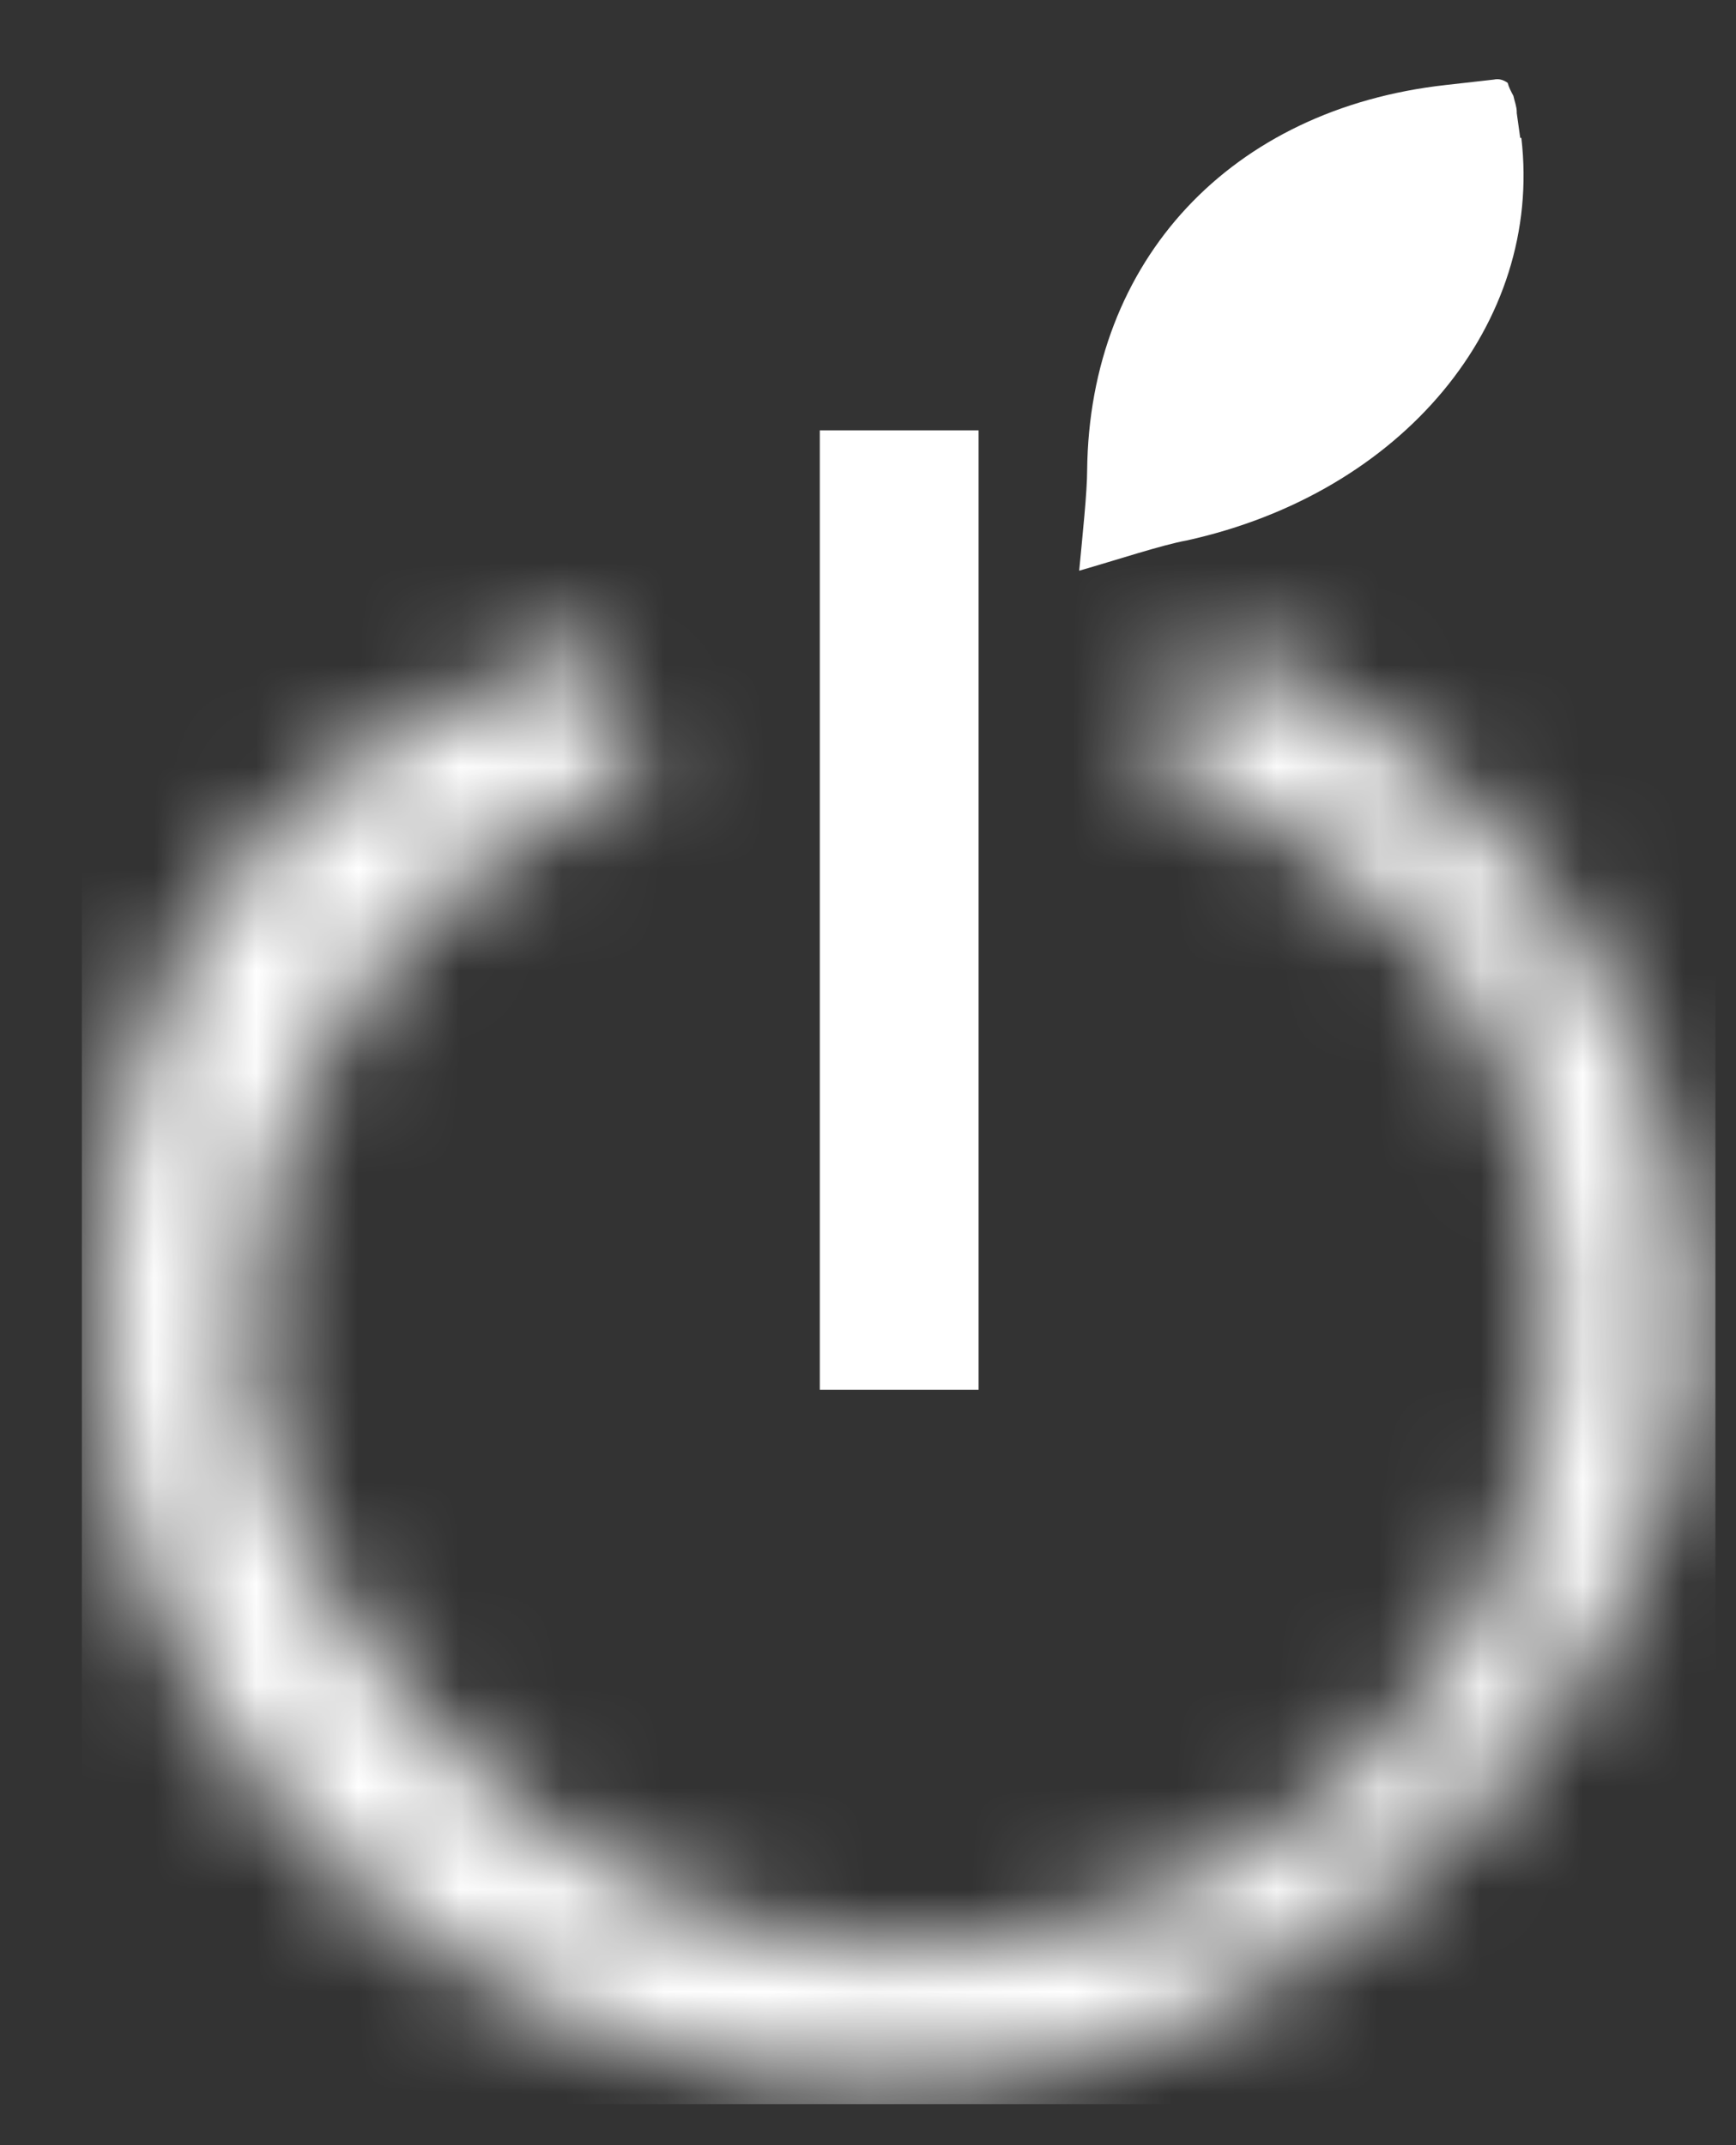
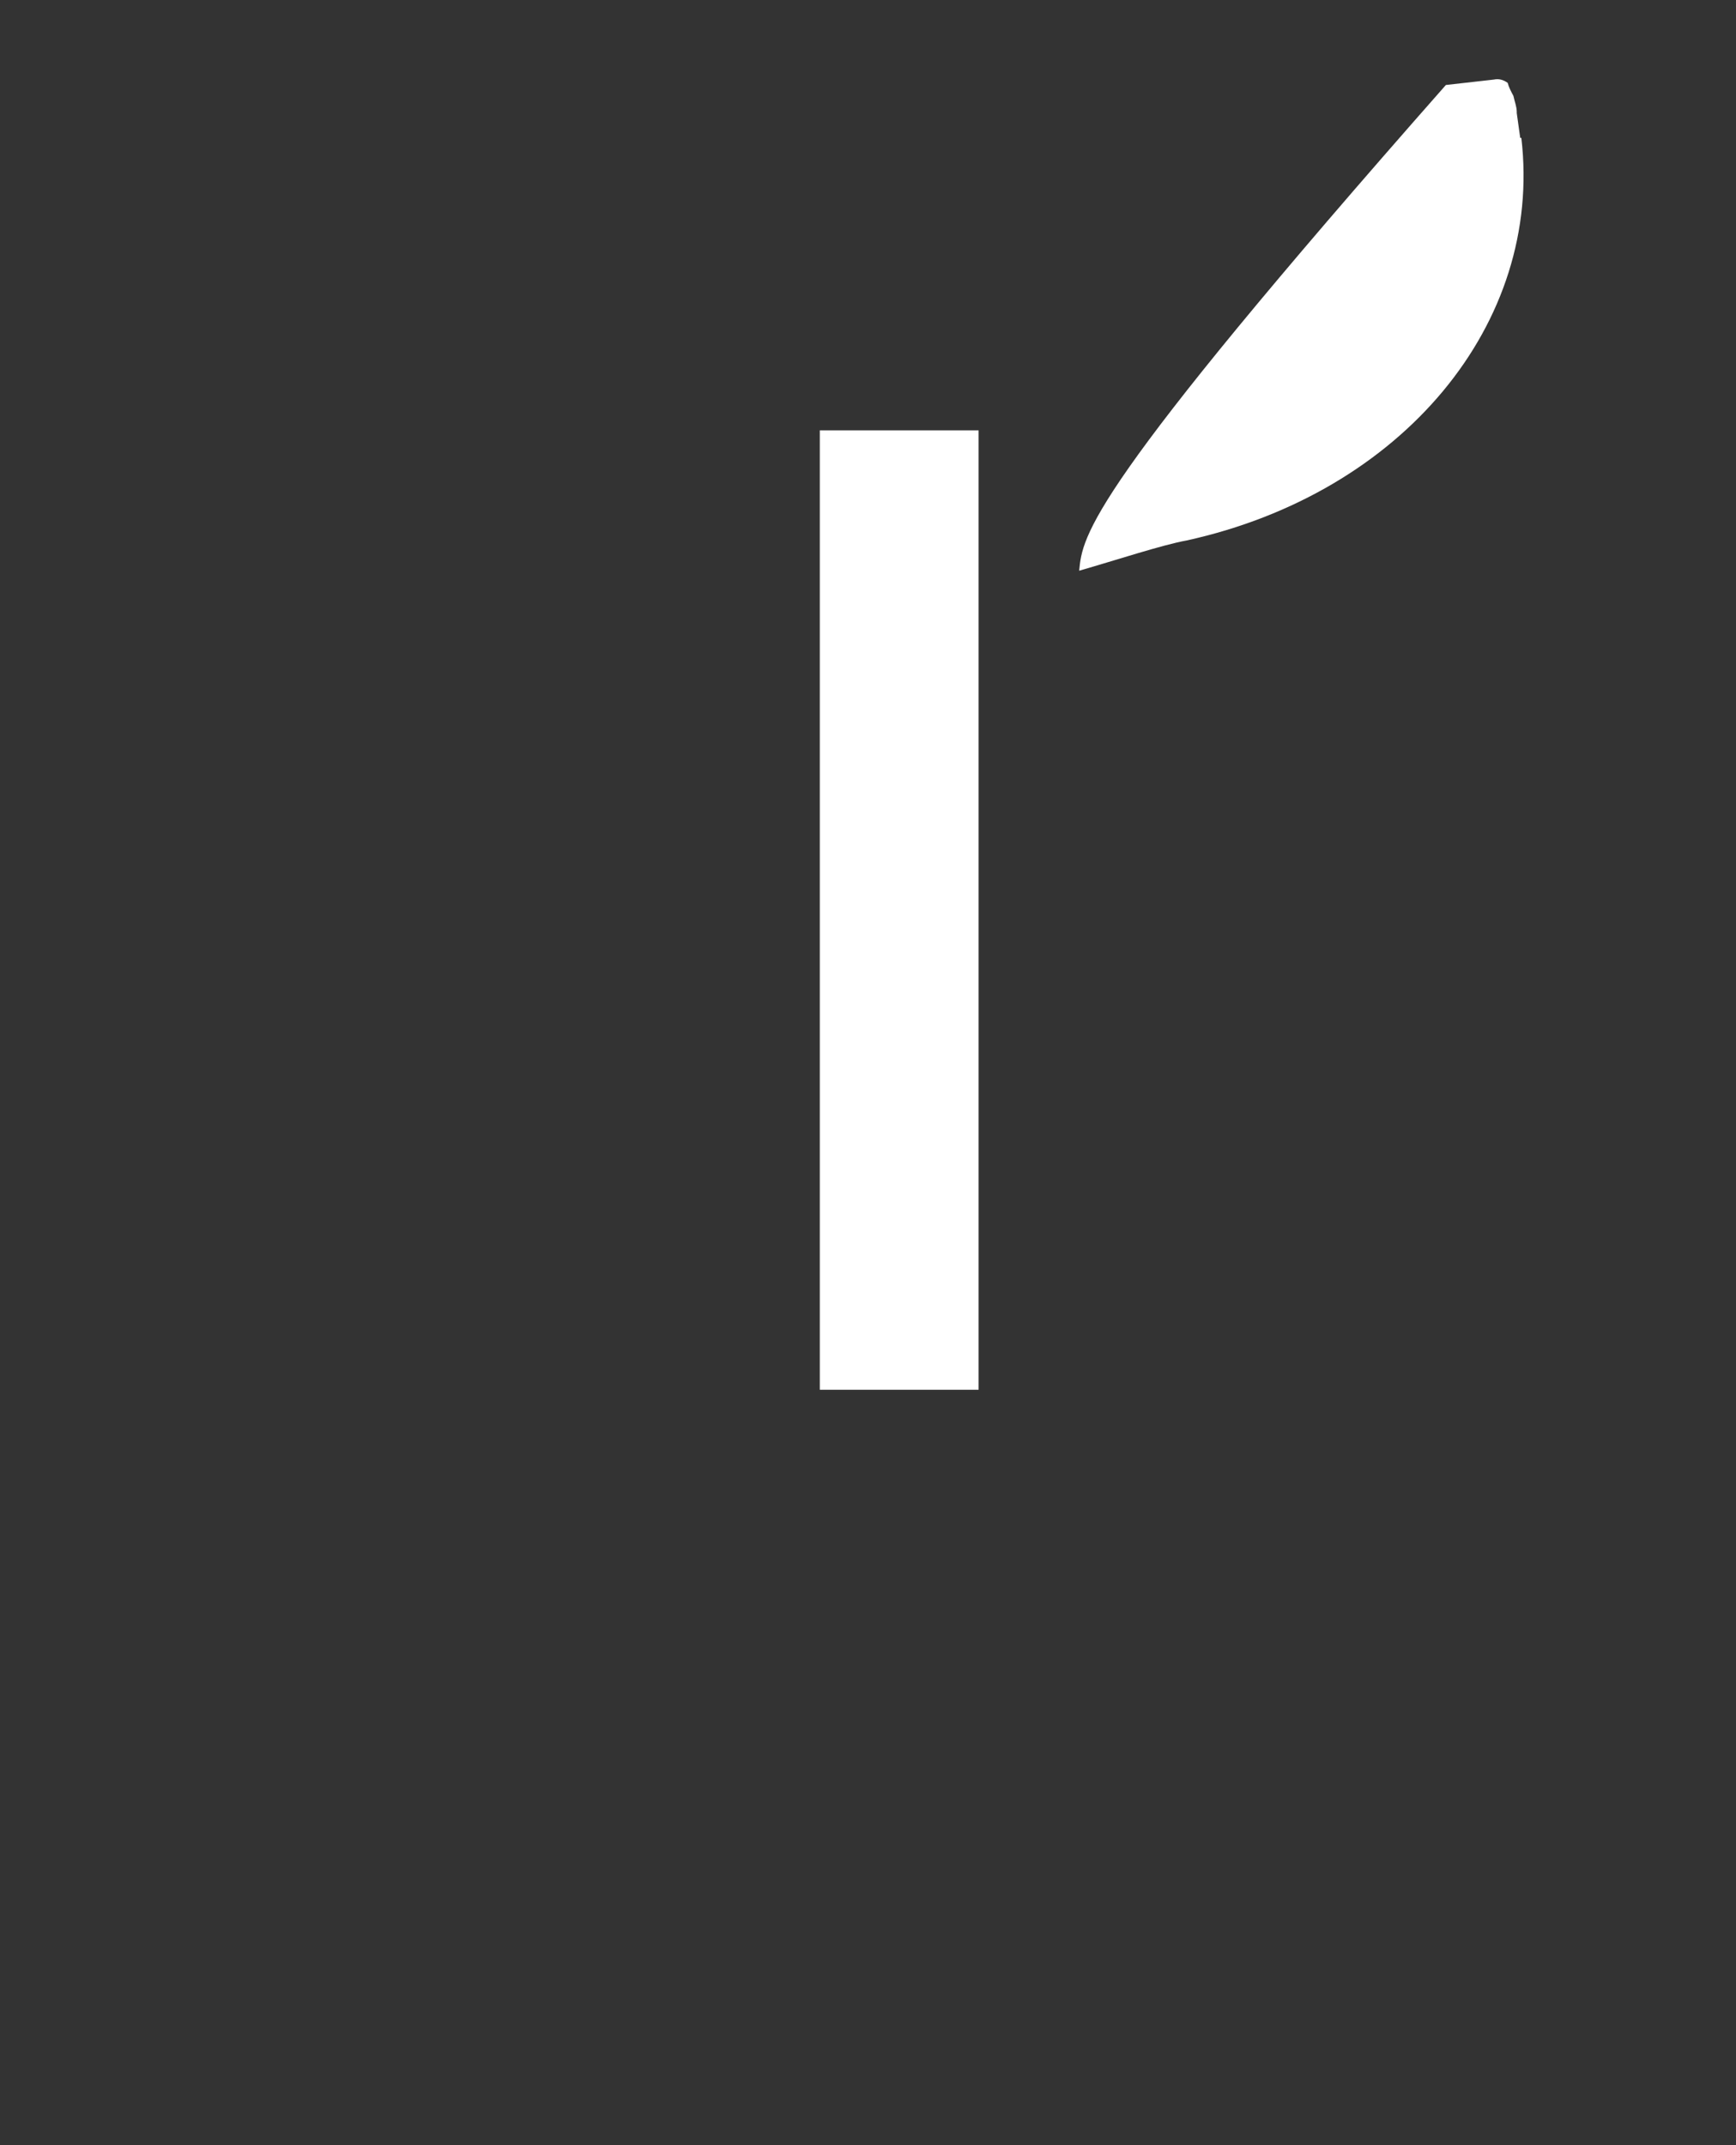
<svg xmlns="http://www.w3.org/2000/svg" width="17" height="21" viewBox="0 0 17 21" fill="none">
  <rect x="0" y="0" width="17" height="21" fill="#333333" stroke="none" />
  <g id="Calque_1" clip-path="url(#clip0_205_625)">
    <g id="Group">
-       <path id="Vector" d="M14.887 1.35L14.853 1.107V1.096C14.853 1.043 14.831 0.991 14.82 0.938C14.797 0.896 14.775 0.853 14.764 0.811C14.719 0.779 14.674 0.769 14.629 0.779L14.159 0.832C12.056 1.065 10.668 2.544 10.646 4.604C10.646 4.815 10.601 5.238 10.568 5.587C10.937 5.481 11.385 5.333 11.62 5.291C13.734 4.826 15.111 3.167 14.898 1.35" fill="white" />
+       <path id="Vector" d="M14.887 1.35L14.853 1.107V1.096C14.853 1.043 14.831 0.991 14.82 0.938C14.797 0.896 14.775 0.853 14.764 0.811C14.719 0.779 14.674 0.769 14.629 0.779L14.159 0.832C10.646 4.815 10.601 5.238 10.568 5.587C10.937 5.481 11.385 5.333 11.62 5.291C13.734 4.826 15.111 3.167 14.898 1.35" fill="white" />
      <path id="Vector_2" d="M9.583 4.213H8.028V13.605H9.583V4.213Z" fill="white" />
    </g>
    <g id="Clip path group">
      <mask id="mask0_205_625" style="mask-type:luminance" maskUnits="userSpaceOnUse" x="0" y="6" width="17" height="15">
        <g id="clippath">
-           <path id="Vector_3" d="M8.8 20.43C4.492 20.43 0.99 17.124 0.99 13.056C0.99 8.988 2.859 7.414 5.757 6.263L6.316 7.499C3.944 8.45 2.411 10.626 2.411 13.056C2.411 15.486 5.275 19.089 8.8 19.089C12.324 19.089 15.189 16.384 15.189 13.056C15.189 9.728 13.656 8.439 11.273 7.488L11.821 6.252C14.73 7.404 16.61 10.077 16.61 13.056C16.61 16.035 13.108 20.43 8.8 20.43Z" fill="white" />
-         </g>
+           </g>
      </mask>
      <g mask="url(#mask0_205_625)">
        <g id="Group_2">
          <path id="Vector_4" d="M16.8 0.6H0.8V20.6H16.8V0.6Z" fill="white" />
        </g>
      </g>
    </g>
  </g>
  <defs>
    <clipPath id="clip0_205_625">
      <rect width="16" height="20" fill="white" transform="translate(0.8 0.6)" />
    </clipPath>
  </defs>
</svg>